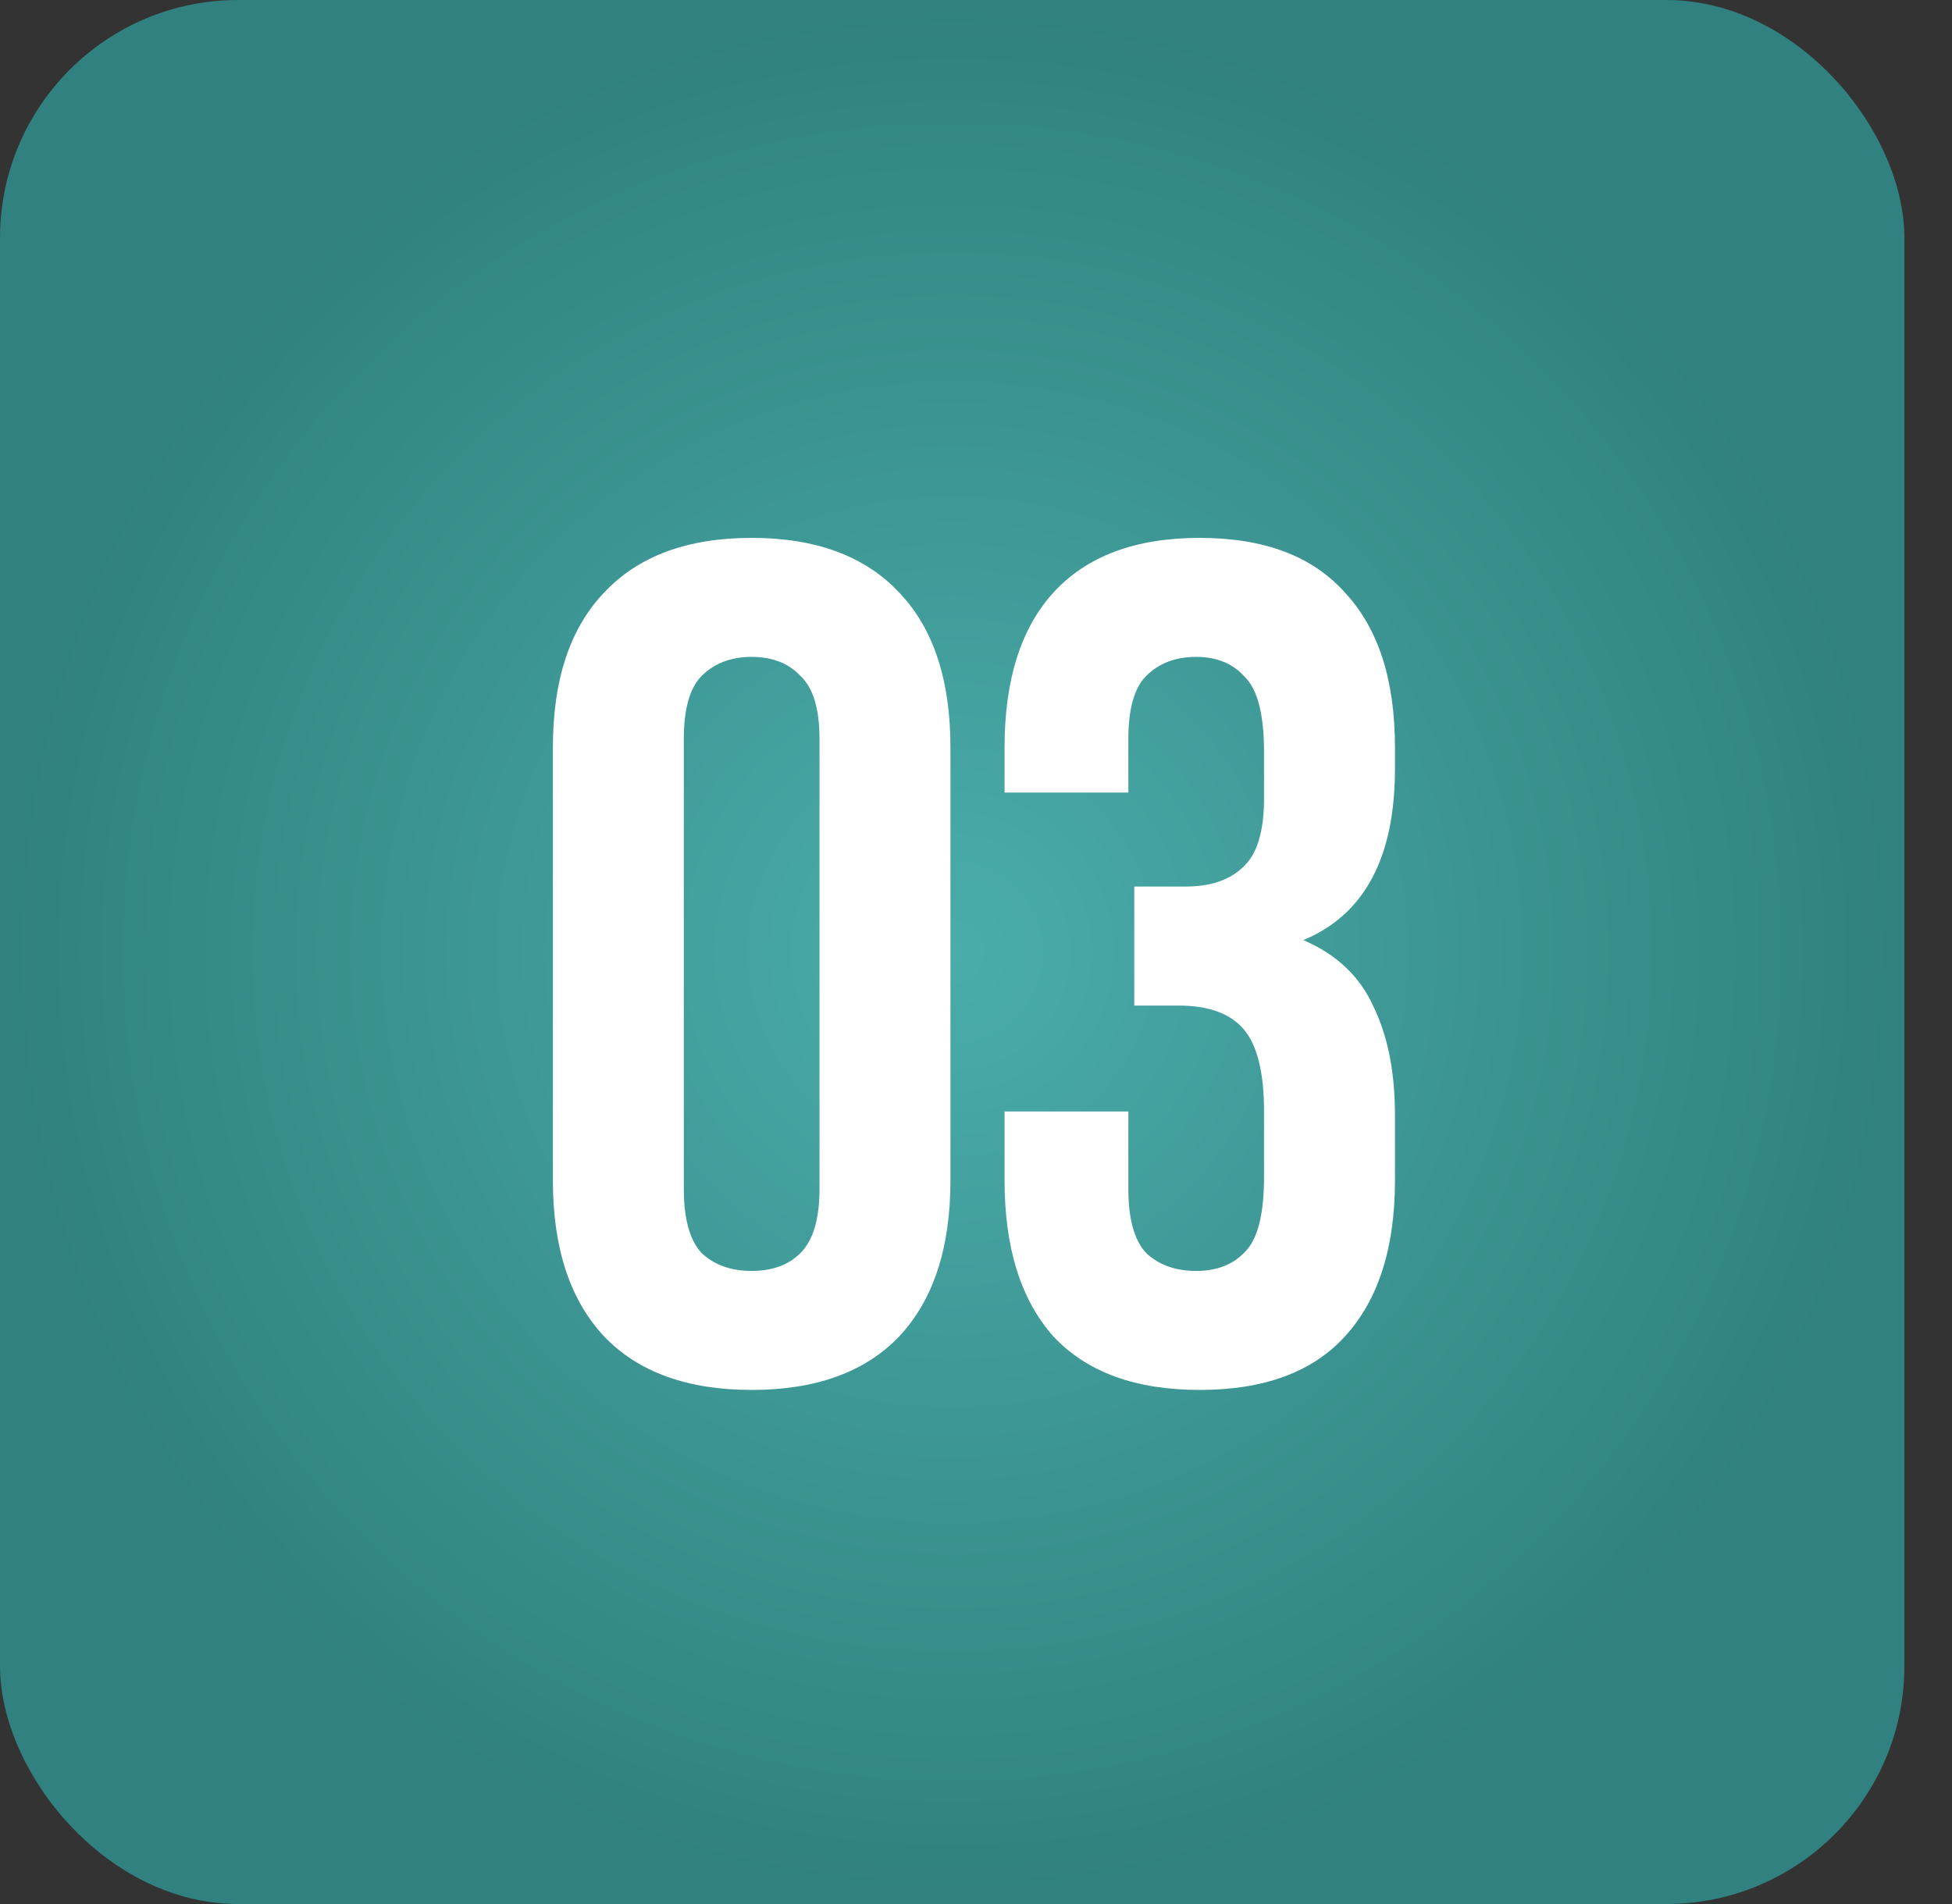
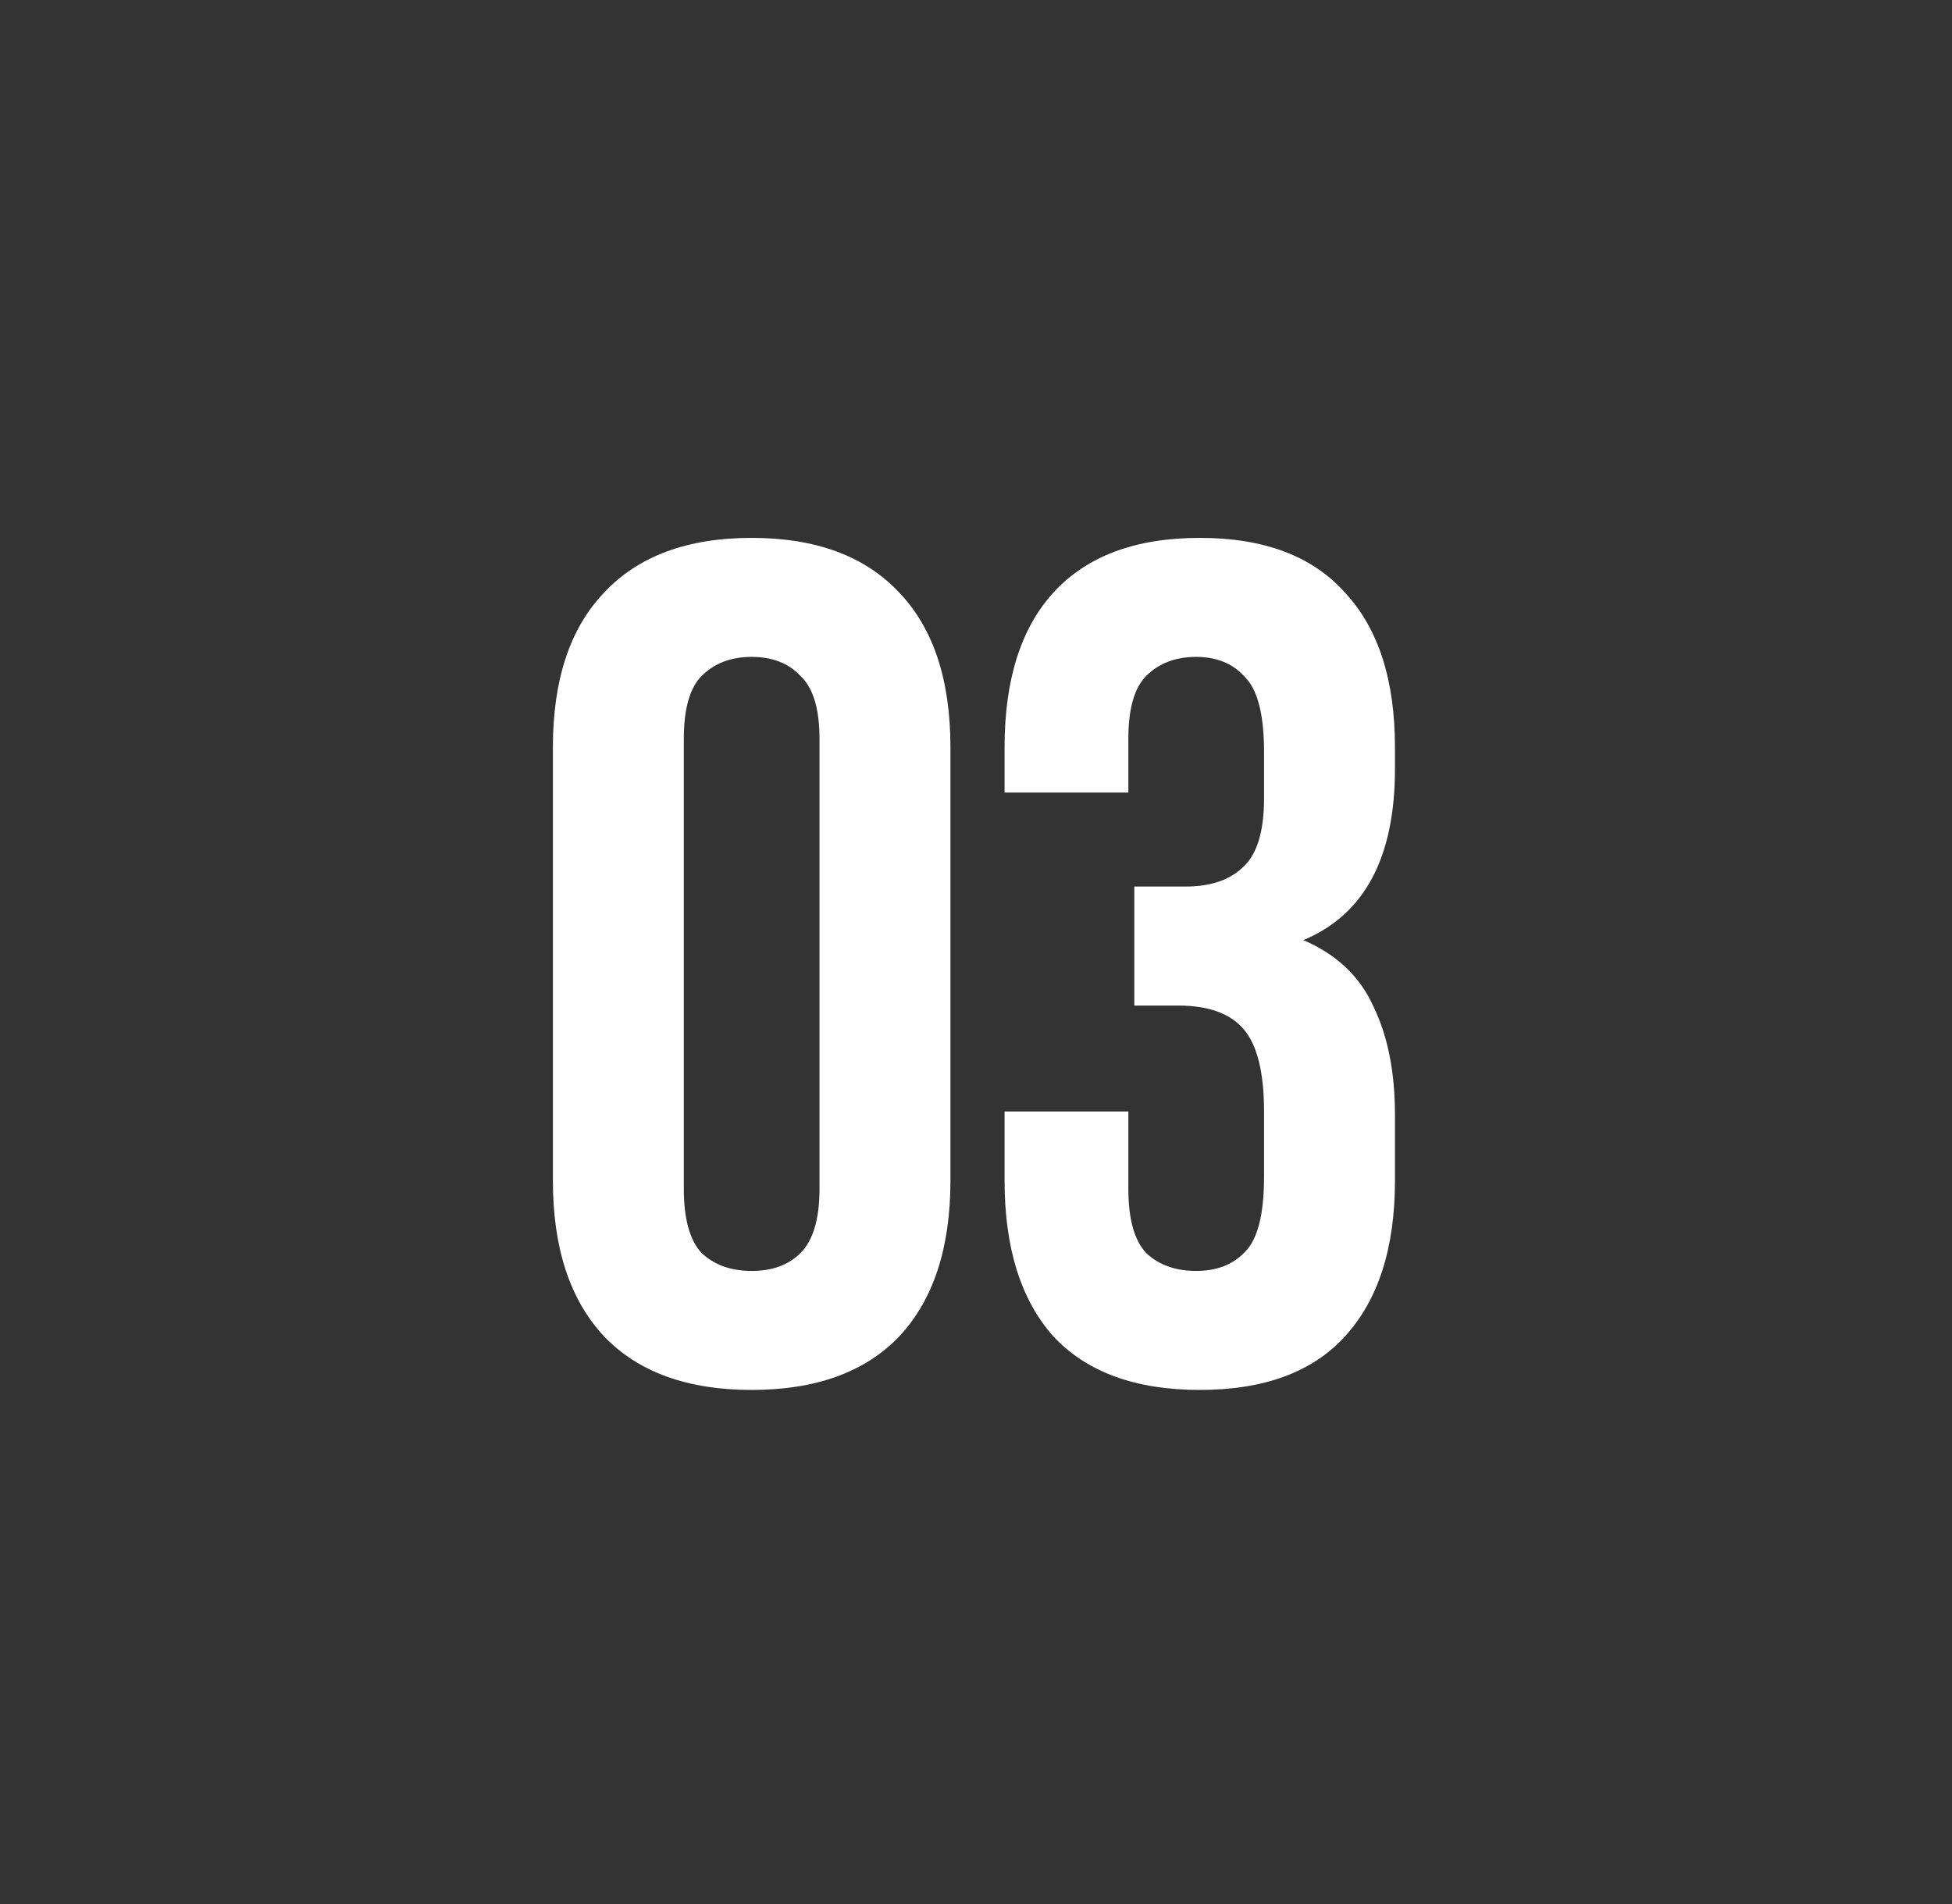
<svg xmlns="http://www.w3.org/2000/svg" width="41" height="40" viewBox="0 0 41 40" fill="none">
  <rect x="0" y="0" width="41" height="40" fill="#333333" stroke="none" />
-   <rect width="40" height="40" rx="5" fill="url(#paint0_radial_365_1306)" />
  <path d="M14.363 24.975C14.363 25.608 14.488 26.058 14.738 26.325C15.005 26.575 15.355 26.7 15.788 26.7C16.221 26.7 16.563 26.575 16.813 26.325C17.08 26.058 17.213 25.608 17.213 24.975V15.525C17.213 14.892 17.08 14.45 16.813 14.2C16.563 13.933 16.221 13.8 15.788 13.8C15.355 13.8 15.005 13.933 14.738 14.2C14.488 14.45 14.363 14.892 14.363 15.525V24.975ZM11.613 15.7C11.613 14.283 11.971 13.2 12.688 12.45C13.405 11.683 14.438 11.3 15.788 11.3C17.138 11.3 18.171 11.683 18.888 12.45C19.605 13.2 19.963 14.283 19.963 15.7V24.8C19.963 26.217 19.605 27.308 18.888 28.075C18.171 28.825 17.138 29.2 15.788 29.2C14.438 29.2 13.405 28.825 12.688 28.075C11.971 27.308 11.613 26.217 11.613 24.8V15.7ZM26.55 15.8C26.55 15.017 26.417 14.492 26.15 14.225C25.9 13.942 25.558 13.8 25.125 13.8C24.692 13.8 24.342 13.933 24.075 14.2C23.825 14.45 23.7 14.892 23.7 15.525V16.65H21.1V15.7C21.1 14.283 21.442 13.2 22.125 12.45C22.825 11.683 23.85 11.3 25.2 11.3C26.55 11.3 27.567 11.683 28.25 12.45C28.95 13.2 29.3 14.283 29.3 15.7V16.15C29.3 18.017 28.658 19.217 27.375 19.75C28.075 20.05 28.567 20.517 28.85 21.15C29.15 21.767 29.3 22.525 29.3 23.425V24.8C29.3 26.217 28.95 27.308 28.25 28.075C27.567 28.825 26.55 29.2 25.2 29.2C23.85 29.2 22.825 28.825 22.125 28.075C21.442 27.308 21.1 26.217 21.1 24.8V23.35H23.7V24.975C23.7 25.608 23.825 26.058 24.075 26.325C24.342 26.575 24.692 26.7 25.125 26.7C25.558 26.7 25.9 26.567 26.15 26.3C26.417 26.033 26.55 25.508 26.55 24.725V23.35C26.55 22.533 26.408 21.958 26.125 21.625C25.842 21.292 25.383 21.125 24.75 21.125H23.825V18.625H24.9C25.417 18.625 25.817 18.492 26.1 18.225C26.4 17.958 26.55 17.475 26.55 16.775V15.8Z" fill="white" />
  <defs>
    <radialGradient id="paint0_radial_365_1306" cx="0" cy="0" r="1" gradientUnits="userSpaceOnUse" gradientTransform="translate(20 20) rotate(90) scale(20)">
      <stop stop-color="#4AADAA" />
      <stop offset="1" stop-color="#30817F" />
    </radialGradient>
  </defs>
</svg>